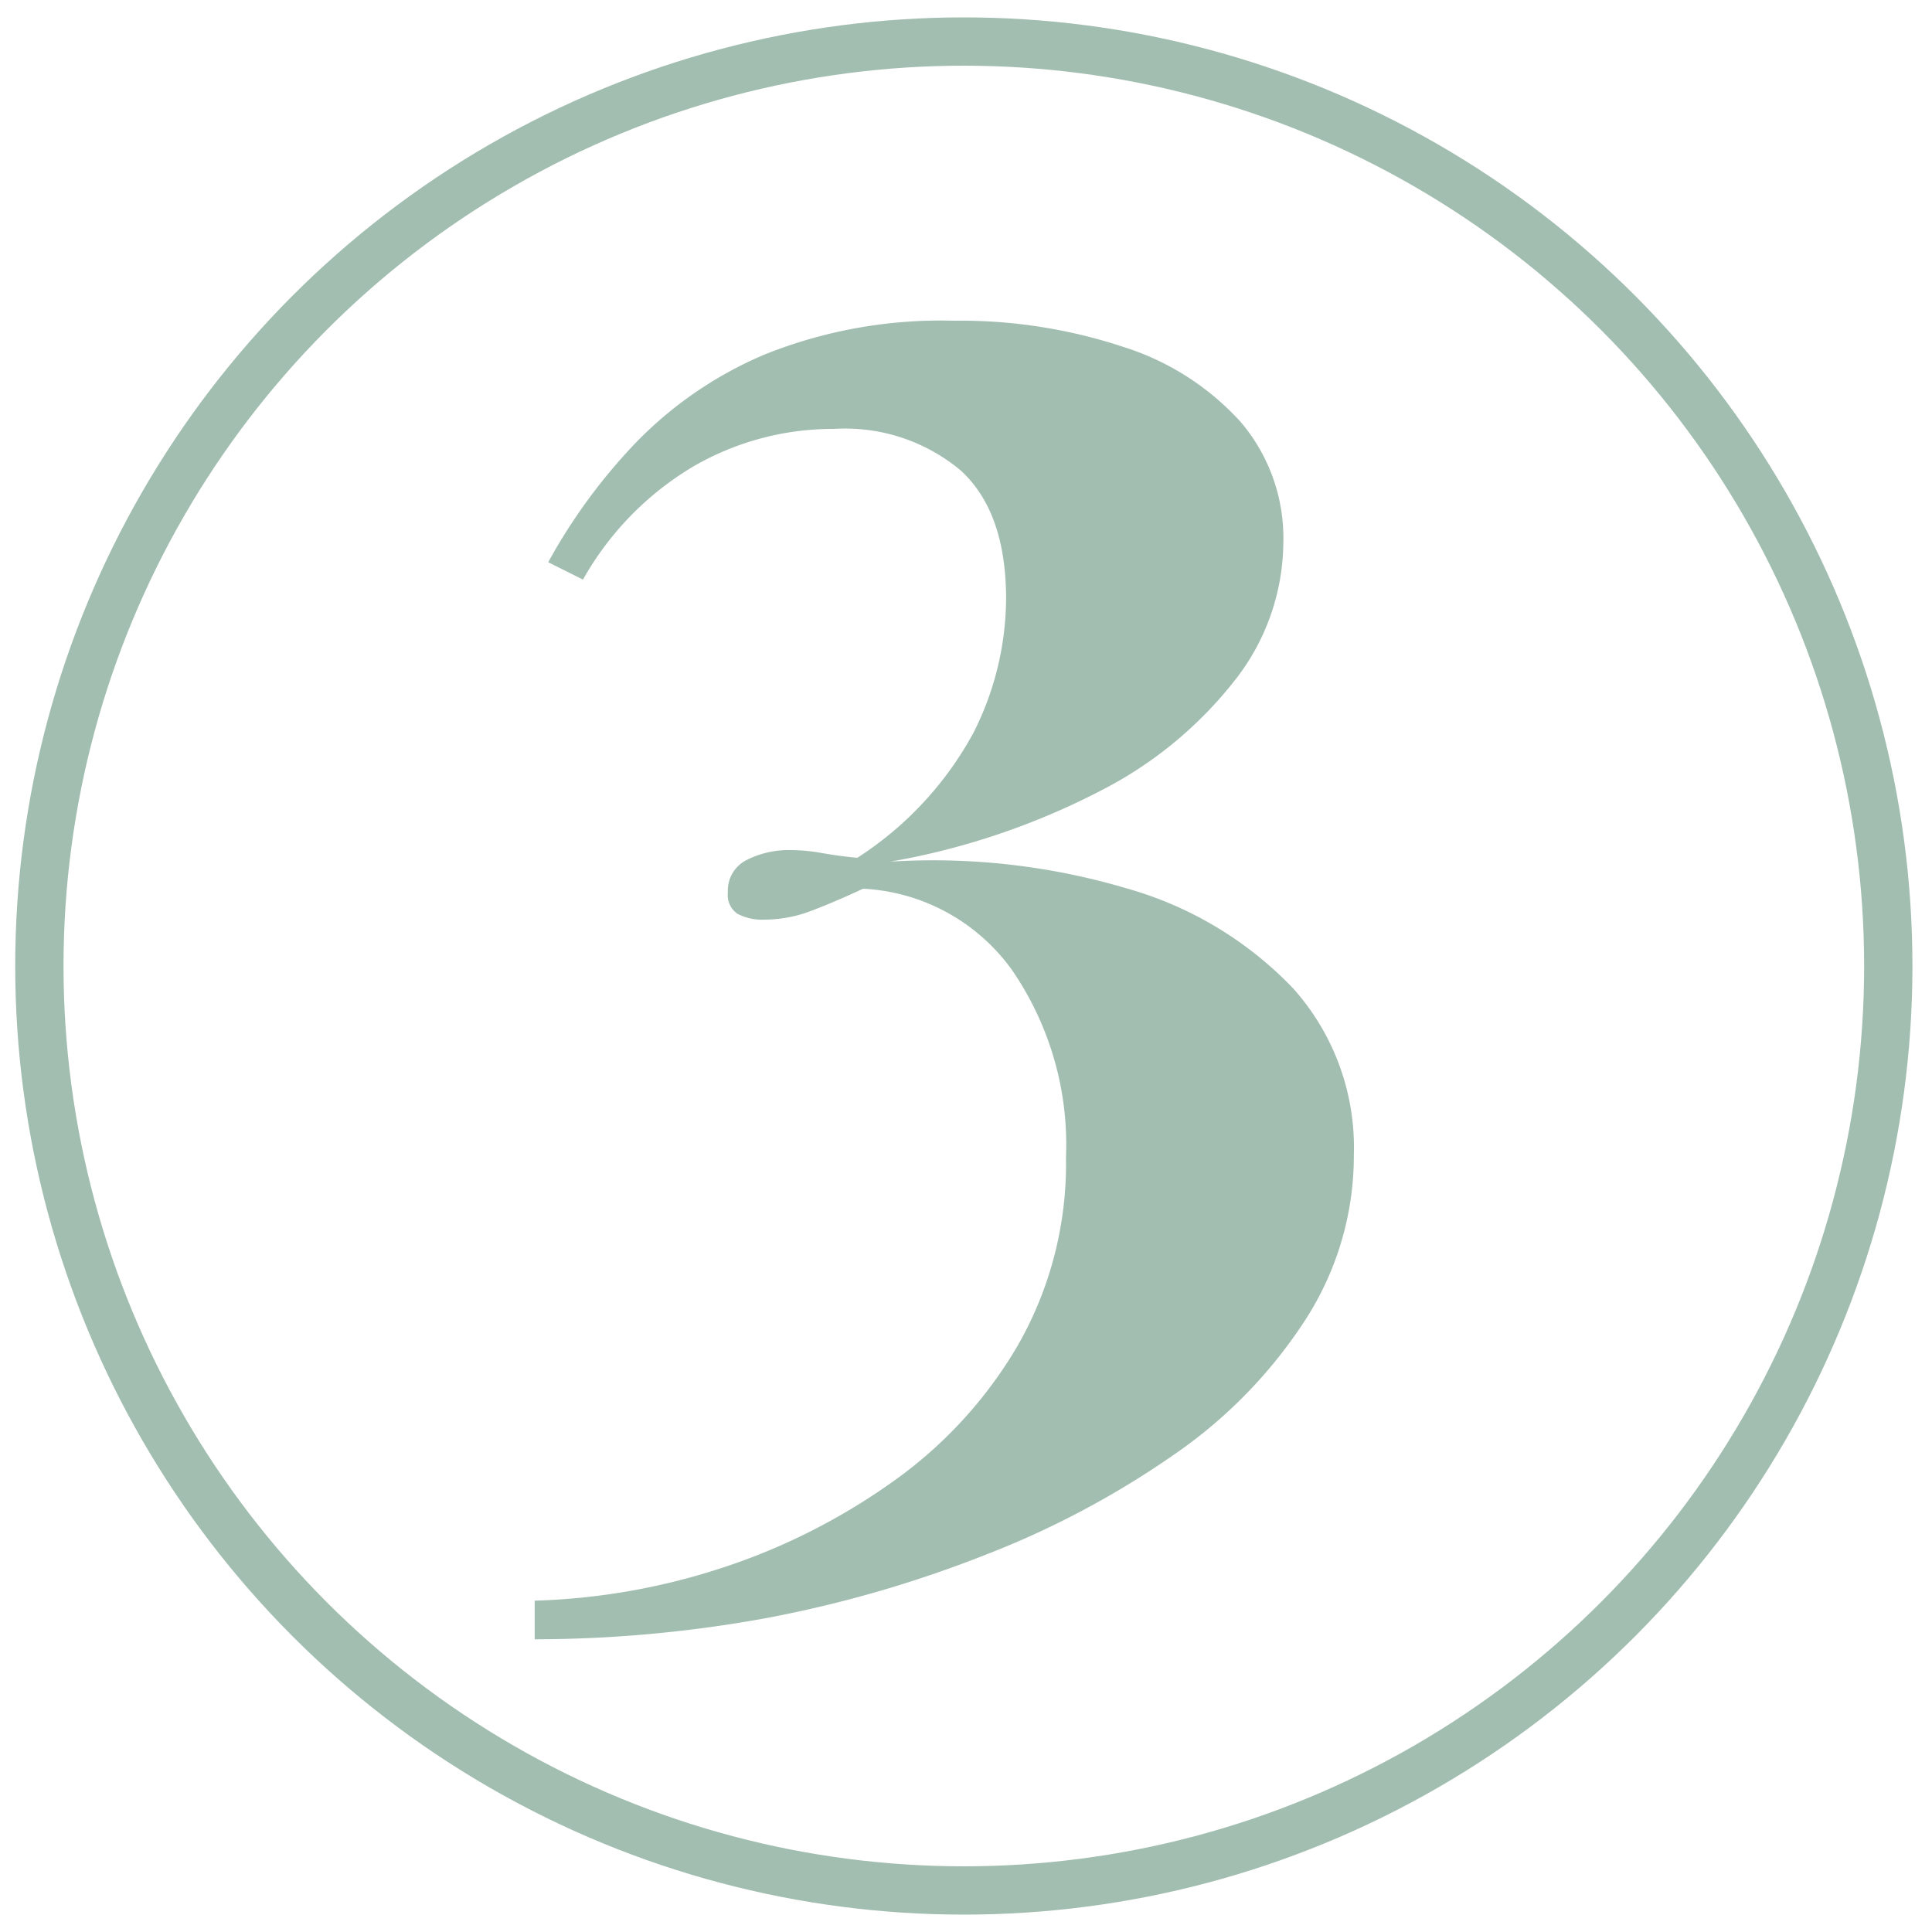
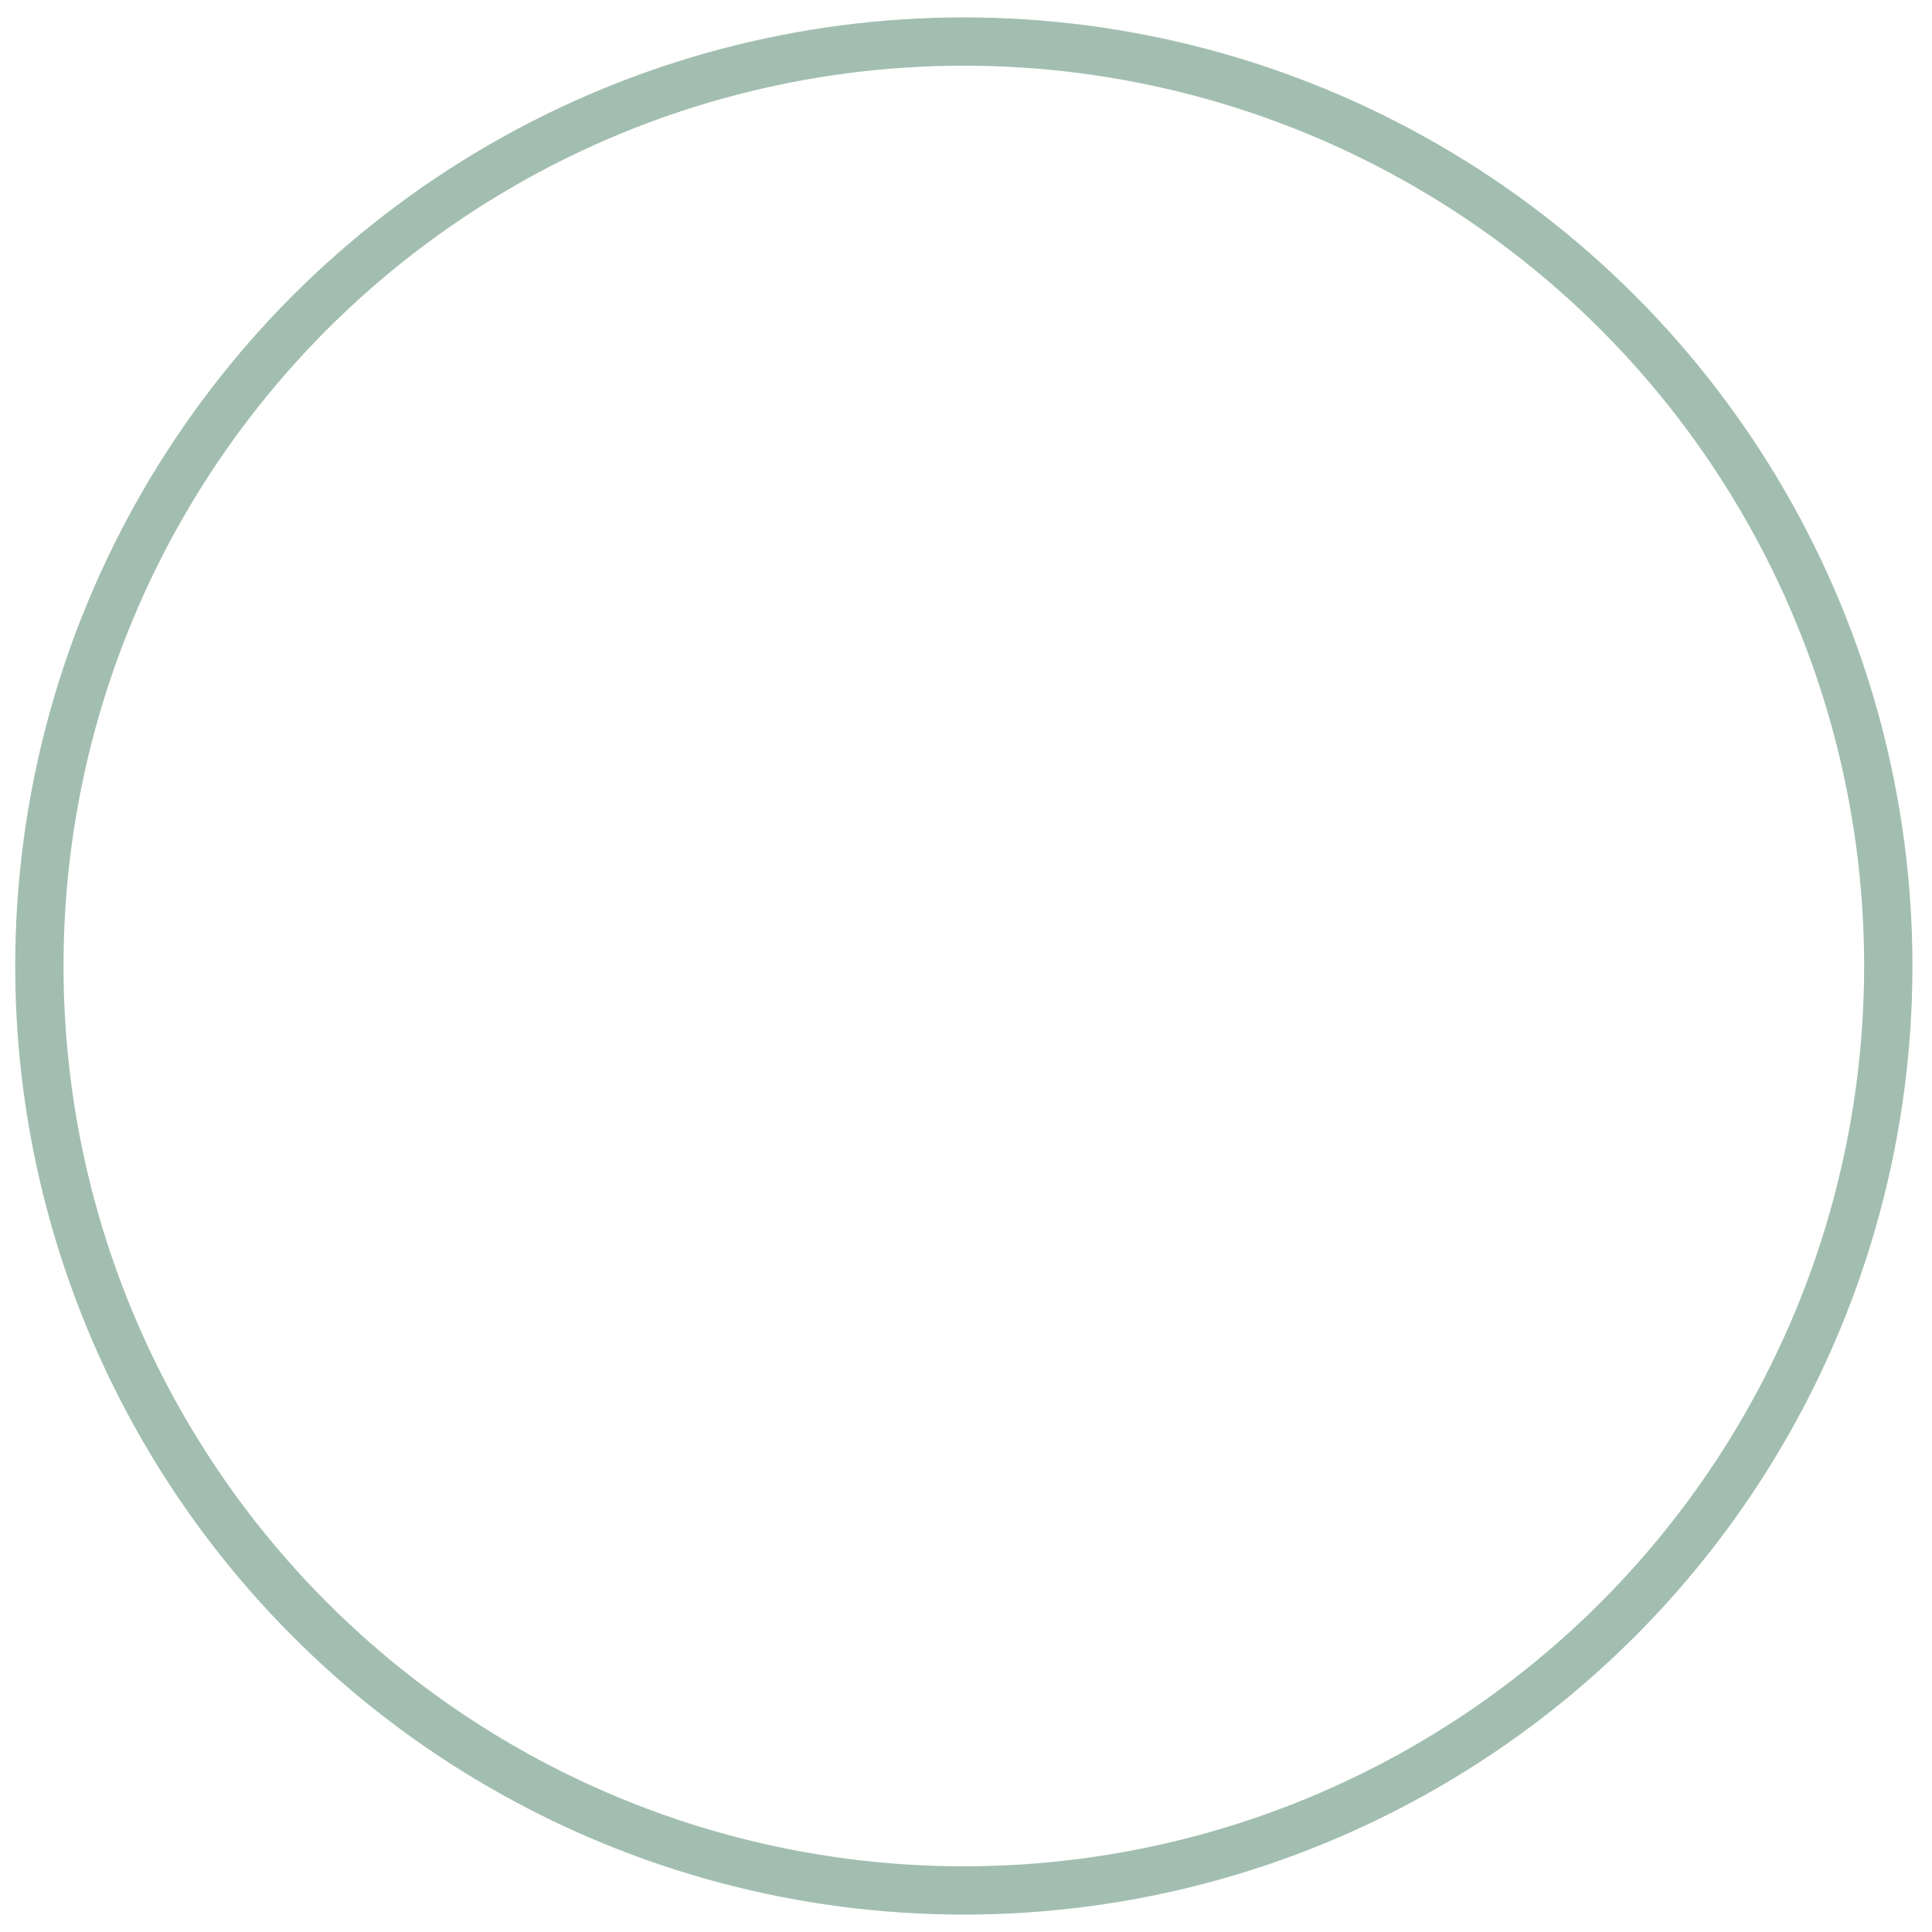
<svg xmlns="http://www.w3.org/2000/svg" id="Layer_1" data-name="Layer 1" viewBox="0 0 80 80">
  <defs>
    <style>.cls-1{fill:none;stroke:#a2beb1;stroke-miterlimit:10;stroke-width:2px;}.cls-2{fill:#a2beb1;}</style>
  </defs>
  <circle class="cls-1" cx="39.91" cy="40" r="38.28" />
-   <path class="cls-2" d="M39.5,13.28a21.46,21.46,0,0,1,7,1.08,11,11,0,0,1,4.88,3.12,7.41,7.41,0,0,1,1.76,5,9.32,9.32,0,0,1-2,5.68,16.68,16.68,0,0,1-5.6,4.6,30.1,30.1,0,0,1-8.68,2.92A28.16,28.16,0,0,1,46.7,36.8a15.24,15.24,0,0,1,6.84,4.12,9.88,9.88,0,0,1,2.52,6.92,12.52,12.52,0,0,1-2,6.8,19.87,19.87,0,0,1-5.4,5.56,37,37,0,0,1-7.8,4.16A49.79,49.79,0,0,1,31.74,67a53.74,53.74,0,0,1-9.6.88v-1.6a27.38,27.38,0,0,0,7.64-1.32A26.14,26.14,0,0,0,36.9,61.4a18.11,18.11,0,0,0,5.24-5.68,15.14,15.14,0,0,0,2-7.8,12.76,12.76,0,0,0-2.24-7.76,8.09,8.09,0,0,0-6.16-3.36c-.8.37-1.52.68-2.16.92a5.44,5.44,0,0,1-1.92.36,2.19,2.19,0,0,1-1.12-.24.93.93,0,0,1-.4-.88,1.41,1.41,0,0,1,.8-1.36,3.83,3.83,0,0,1,1.76-.4,7.53,7.53,0,0,1,1.32.12c.45.08.95.15,1.48.2a14.23,14.23,0,0,0,4.8-5.16,12.42,12.42,0,0,0,1.36-5.56q0-3.6-1.88-5.32a7.46,7.46,0,0,0-5.24-1.72,11.54,11.54,0,0,0-5.84,1.56A12.67,12.67,0,0,0,24.14,24l-1.44-.72a23.51,23.51,0,0,1,3.6-4.92,16.22,16.22,0,0,1,5.36-3.68A19.6,19.6,0,0,1,39.5,13.28Z" />
</svg>